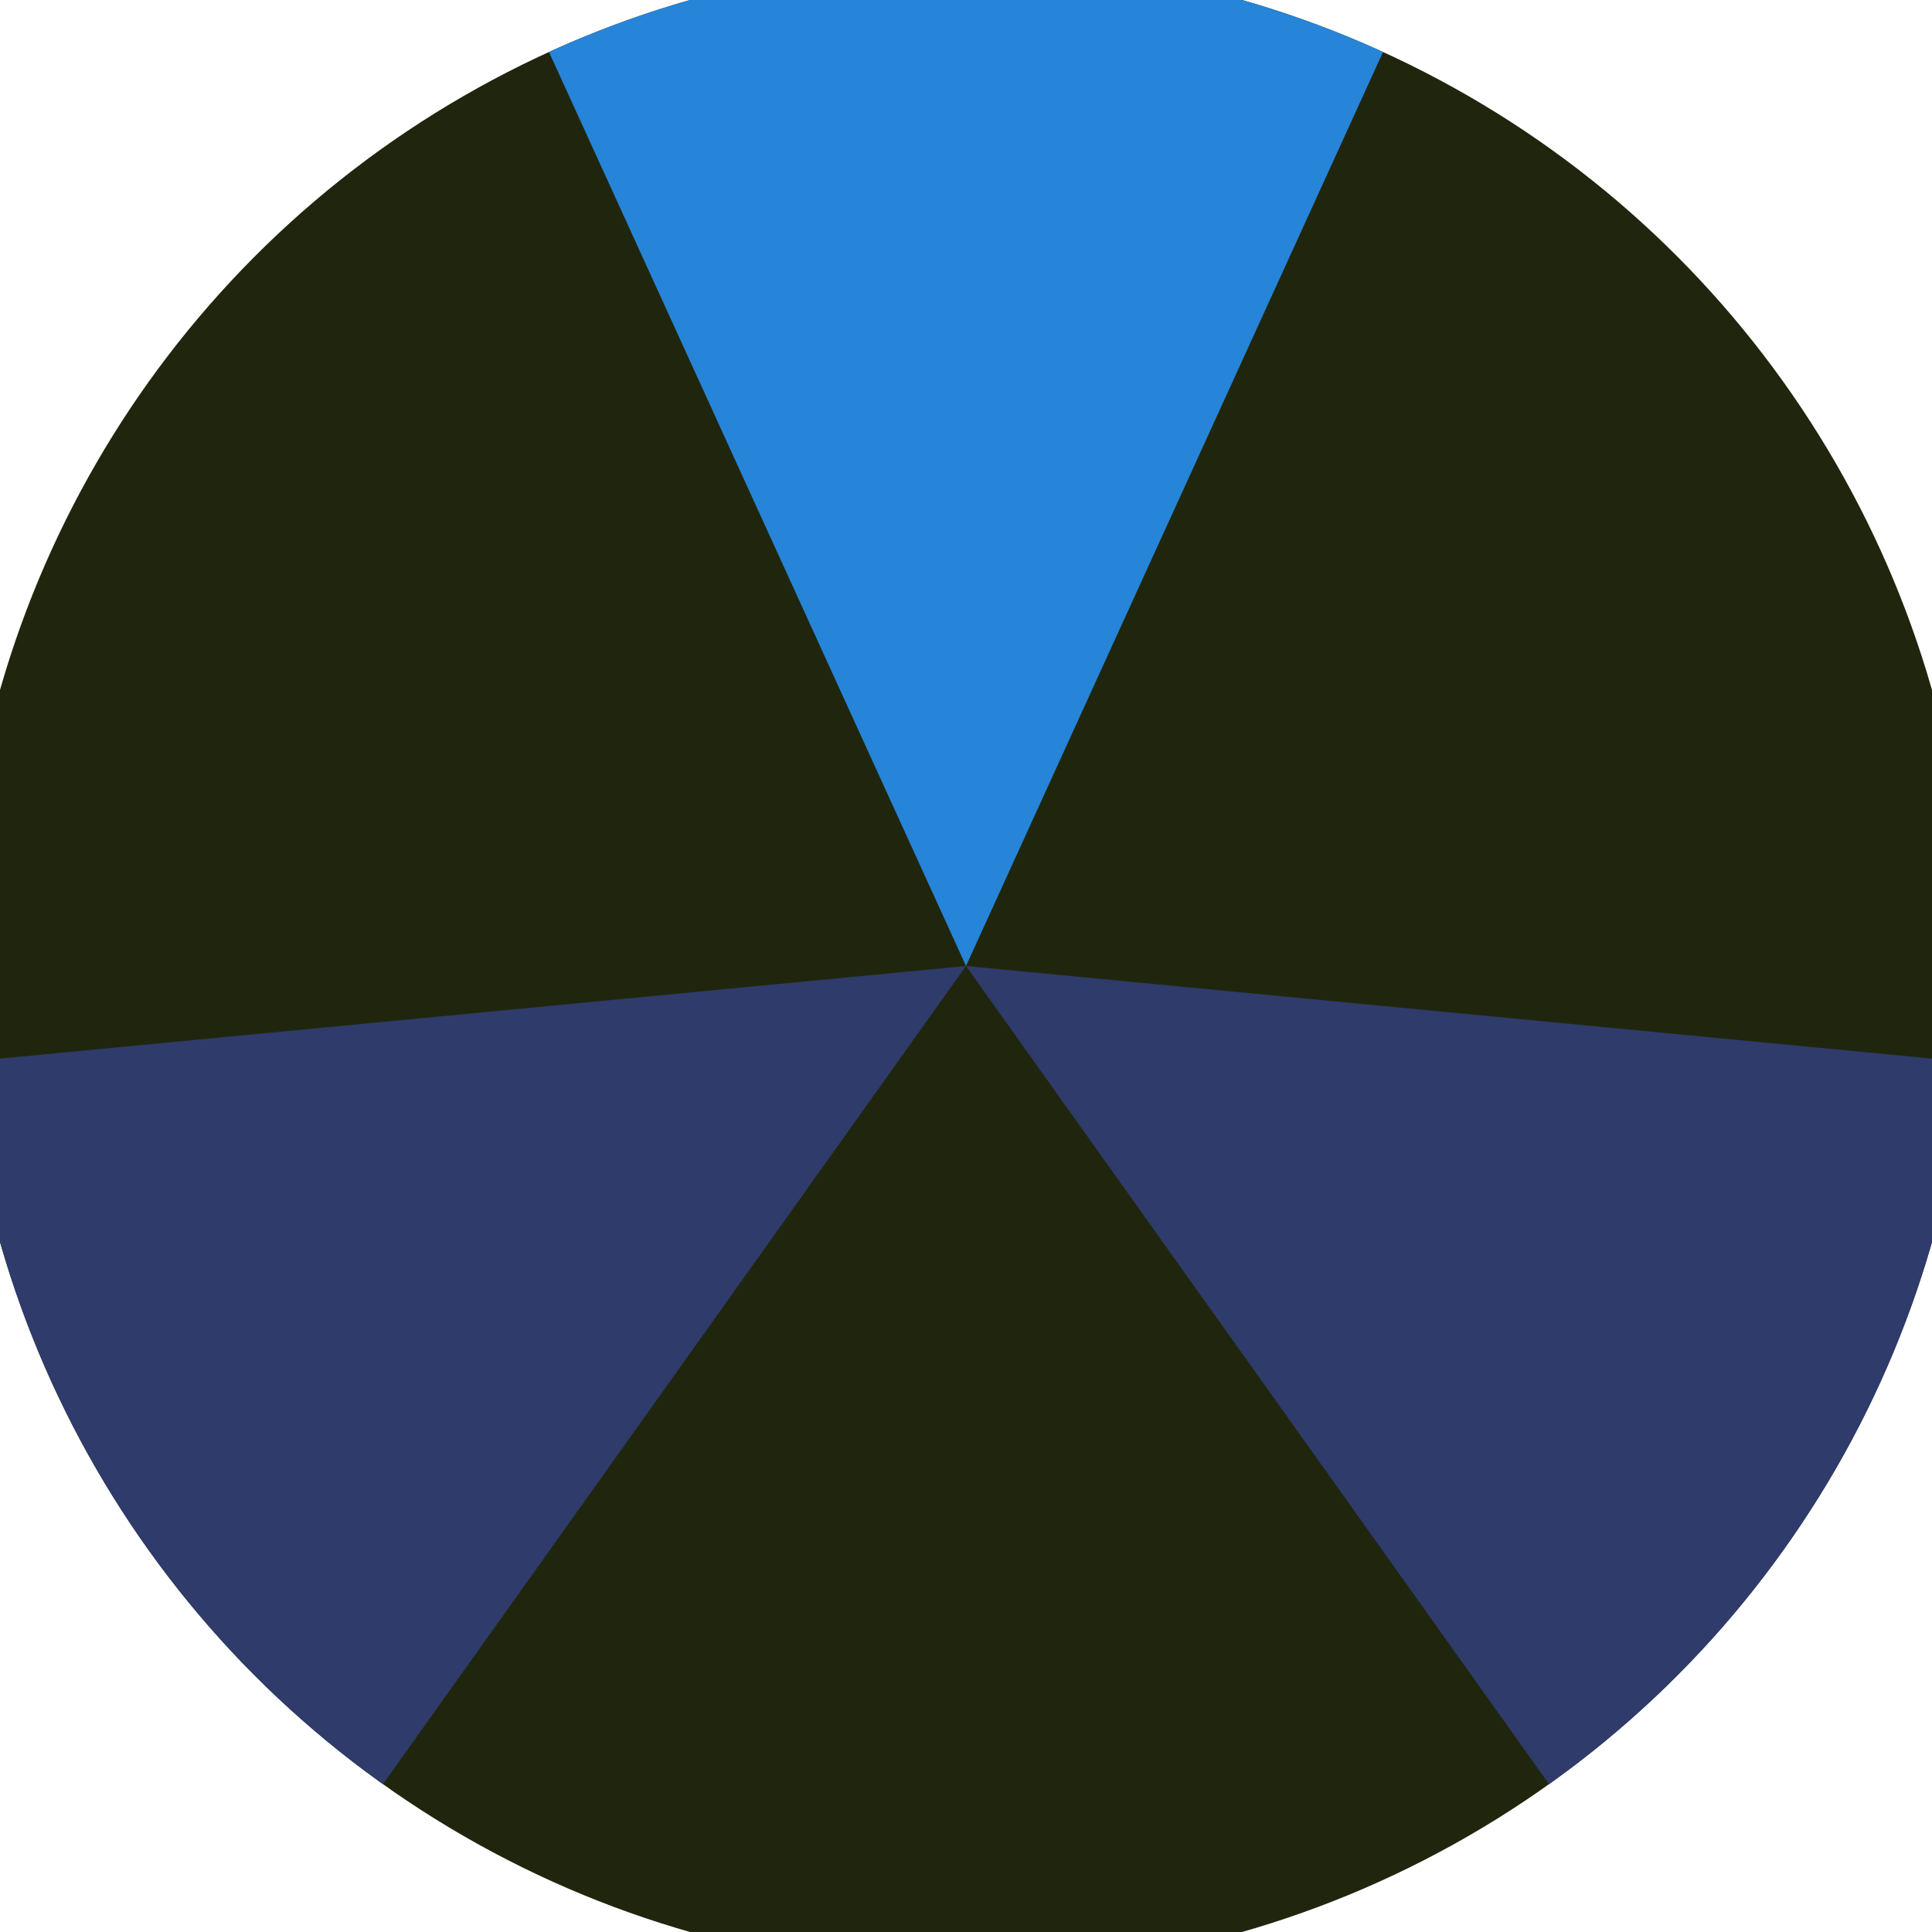
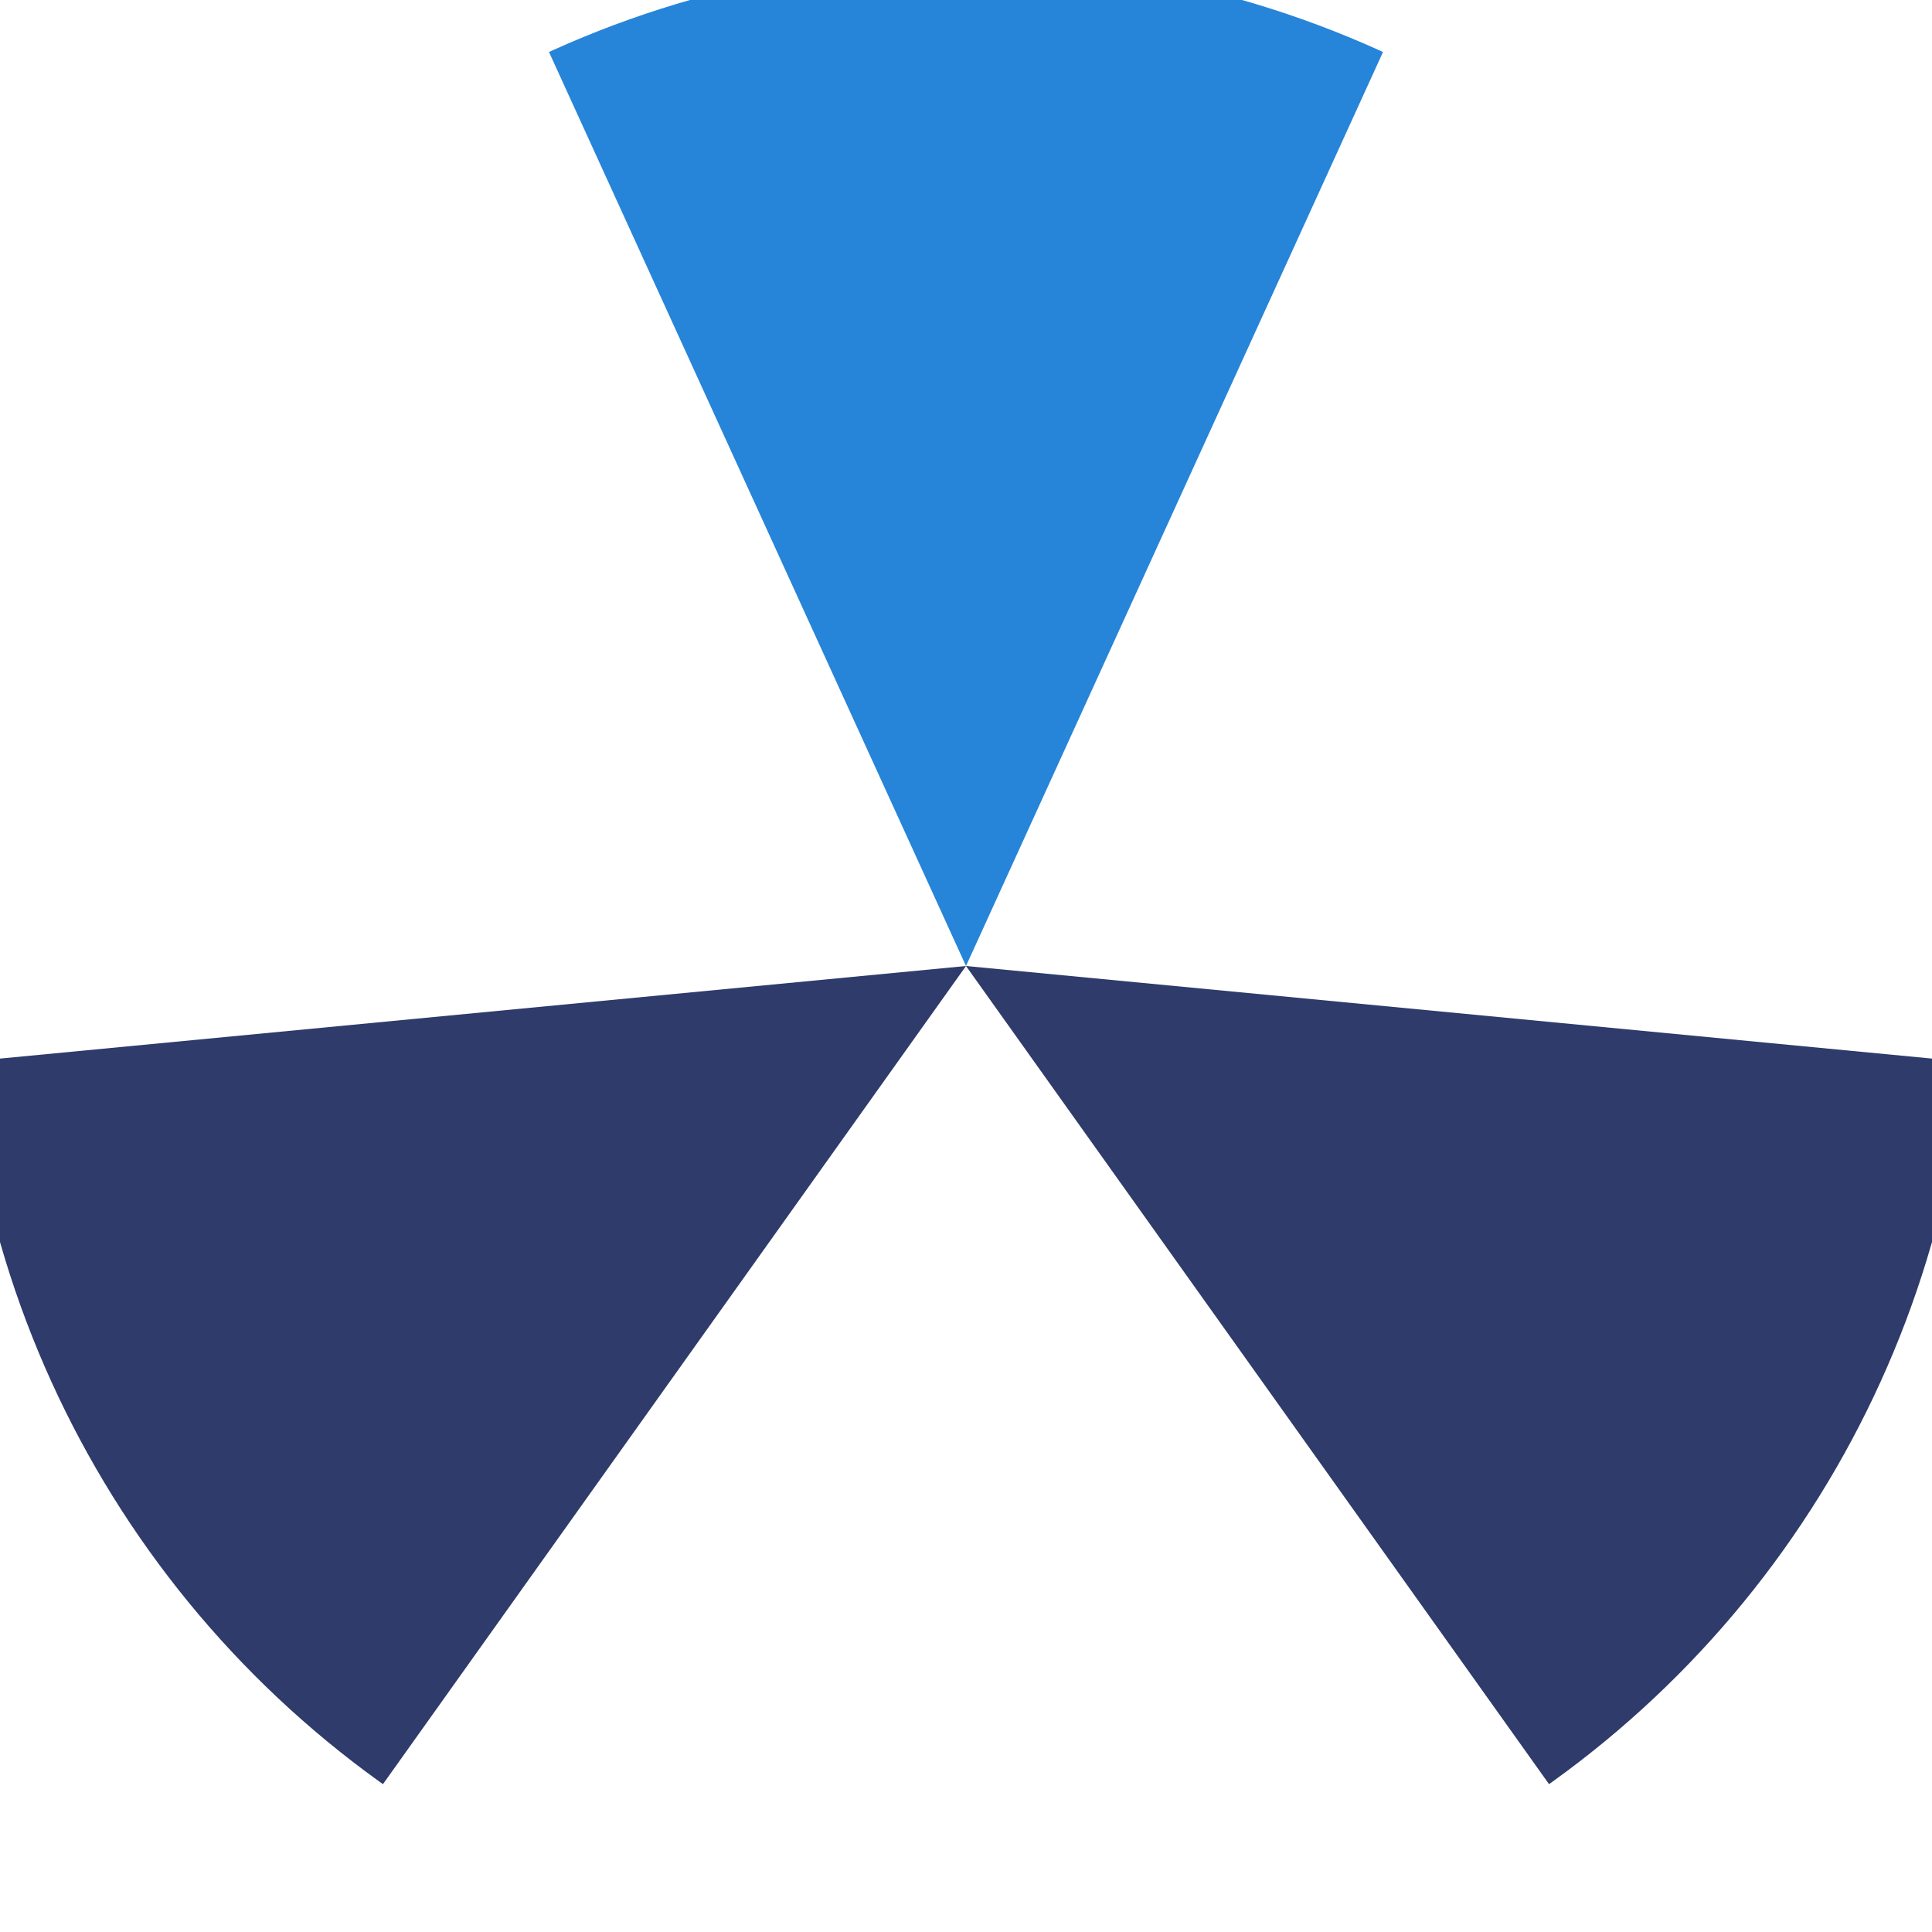
<svg xmlns="http://www.w3.org/2000/svg" width="128" height="128" viewBox="0 0 100 100" shape-rendering="geometricPrecision">
  <defs>
    <clipPath id="clip">
      <circle cx="50" cy="50" r="52" />
    </clipPath>
  </defs>
  <g transform="rotate(0 50 50)">
-     <rect x="0" y="0" width="100" height="100" fill="#20260d" clip-path="url(#clip)" />
    <path d="M 50 50 L 8.491 -40.978 L 91.509 -40.978 Z" fill="#2684d9" clip-path="url(#clip)" />
    <path d="M 50 50 L -8.035 131.437 L -49.544 59.541 Z                           M 50 50 L 149.544 59.541 L 108.035 131.437" fill="#2e3b6b" clip-path="url(#clip)" />
  </g>
</svg>